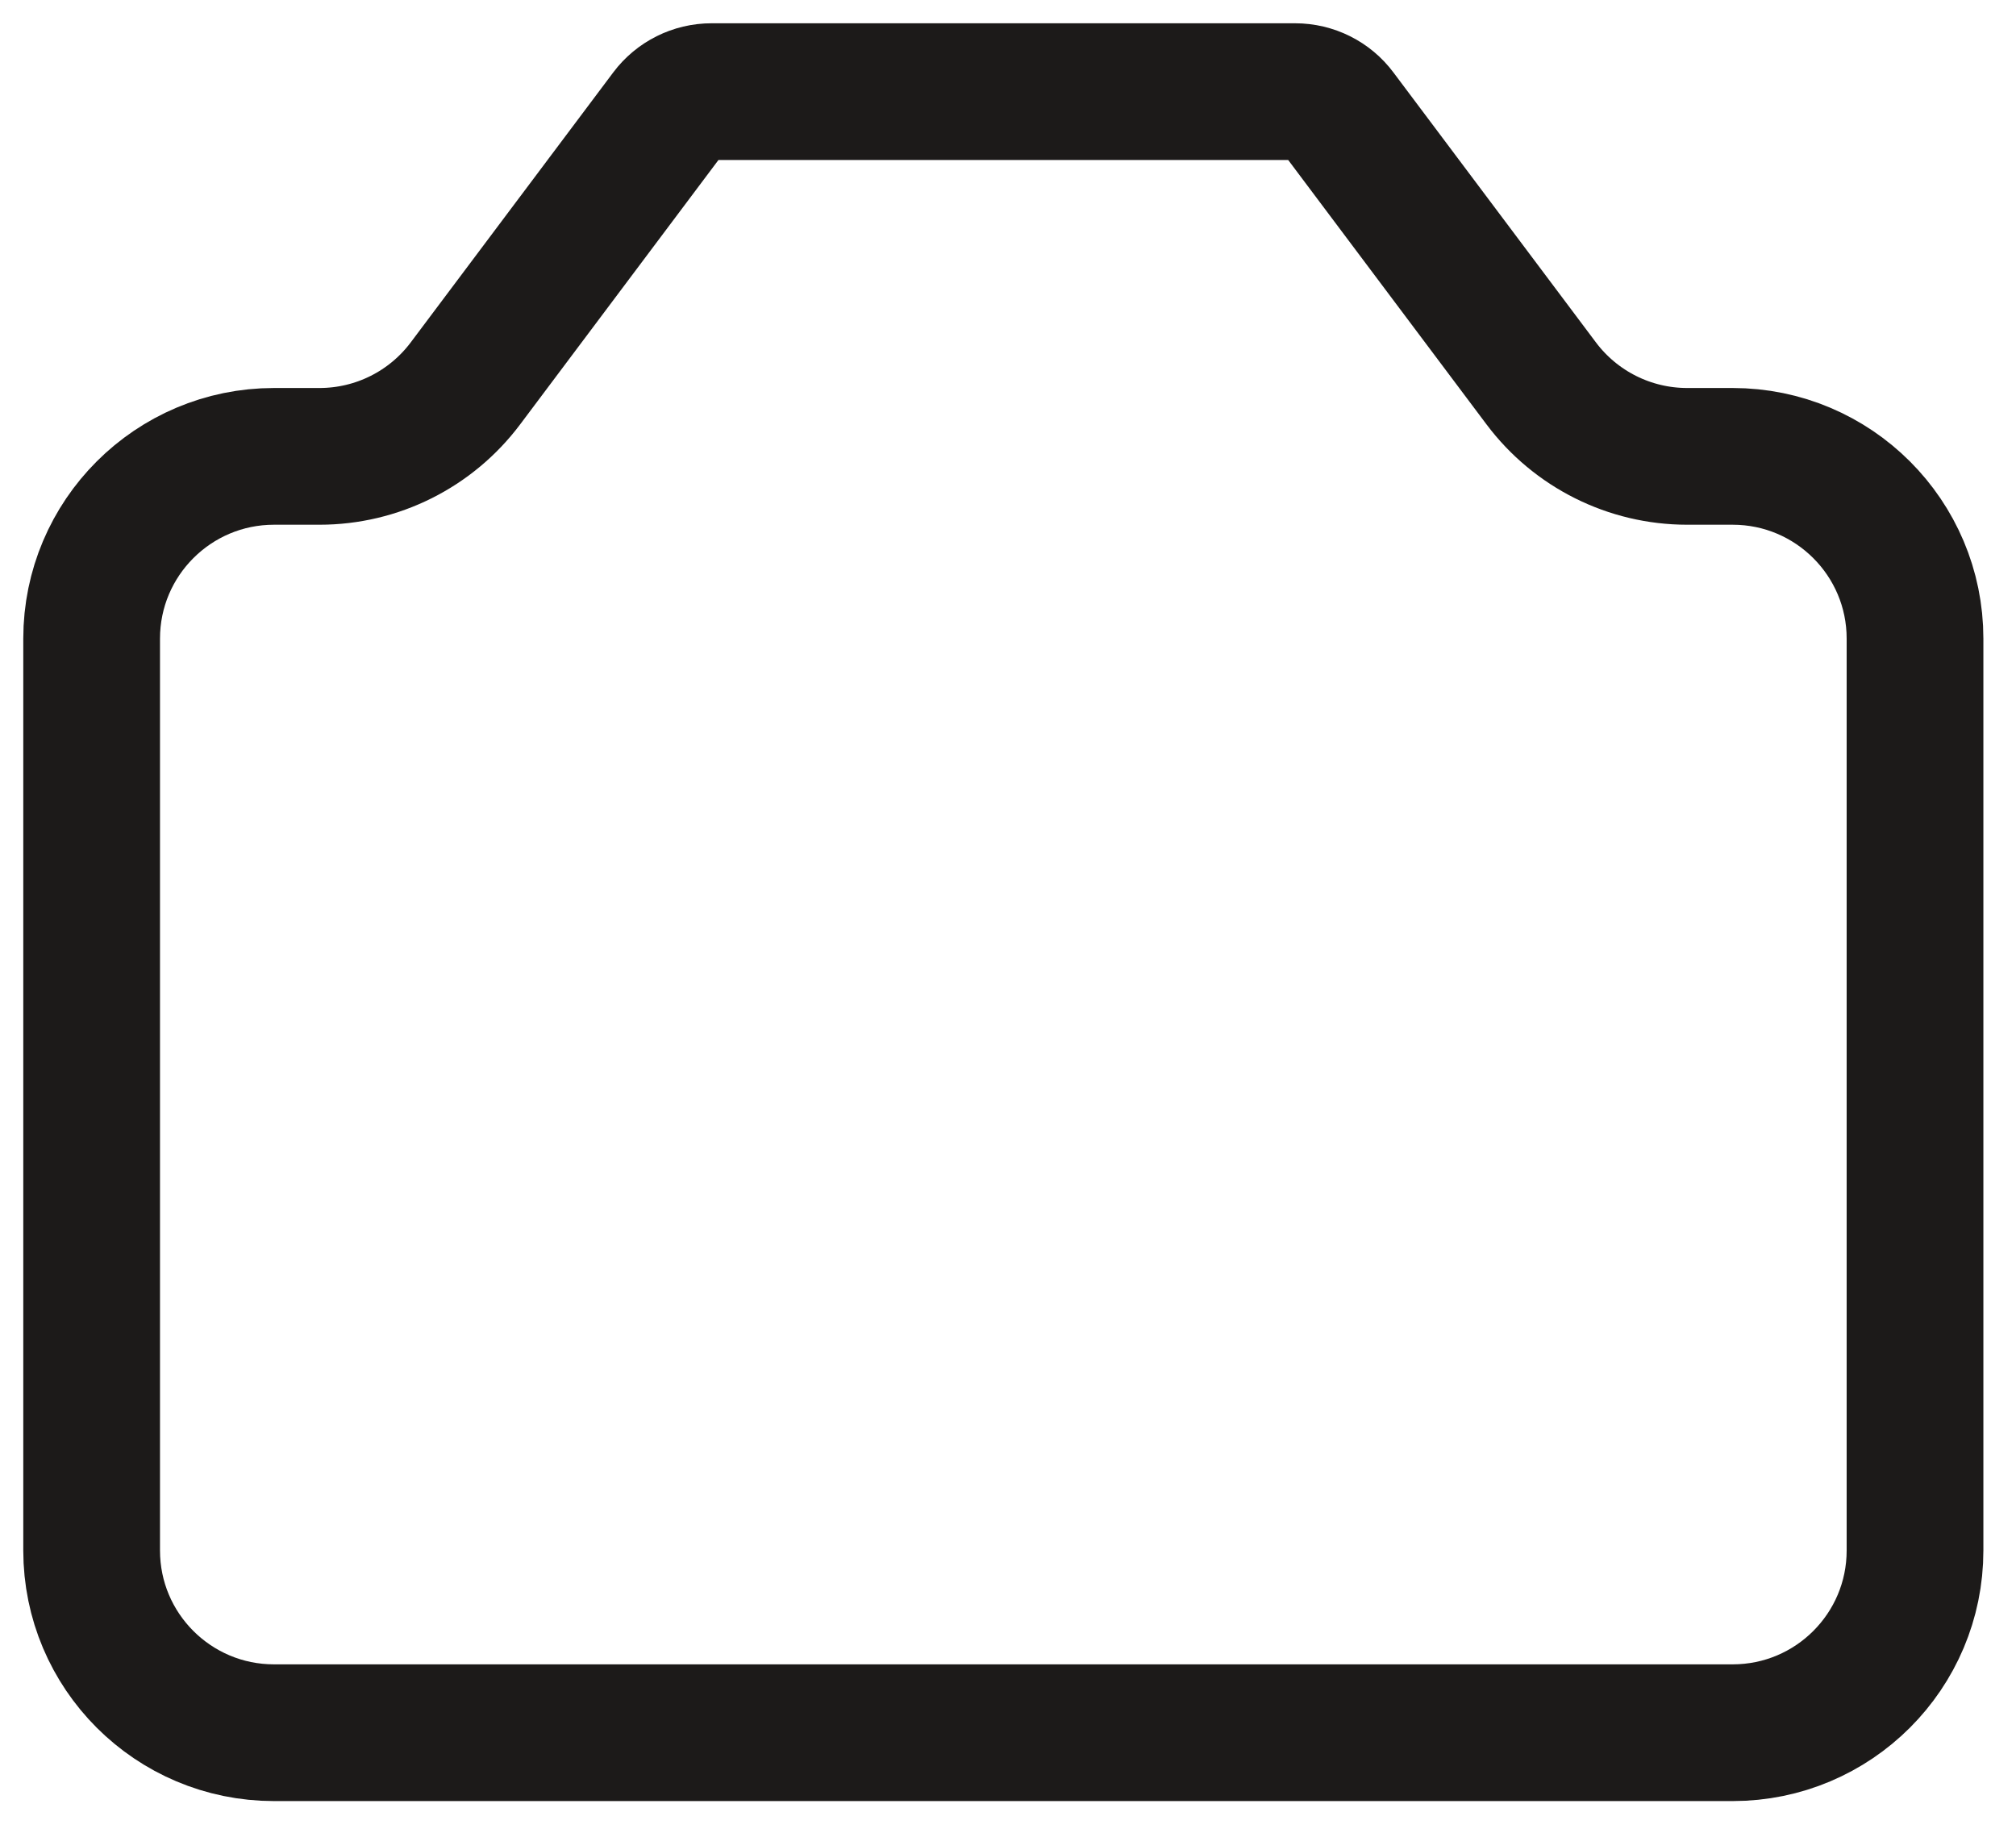
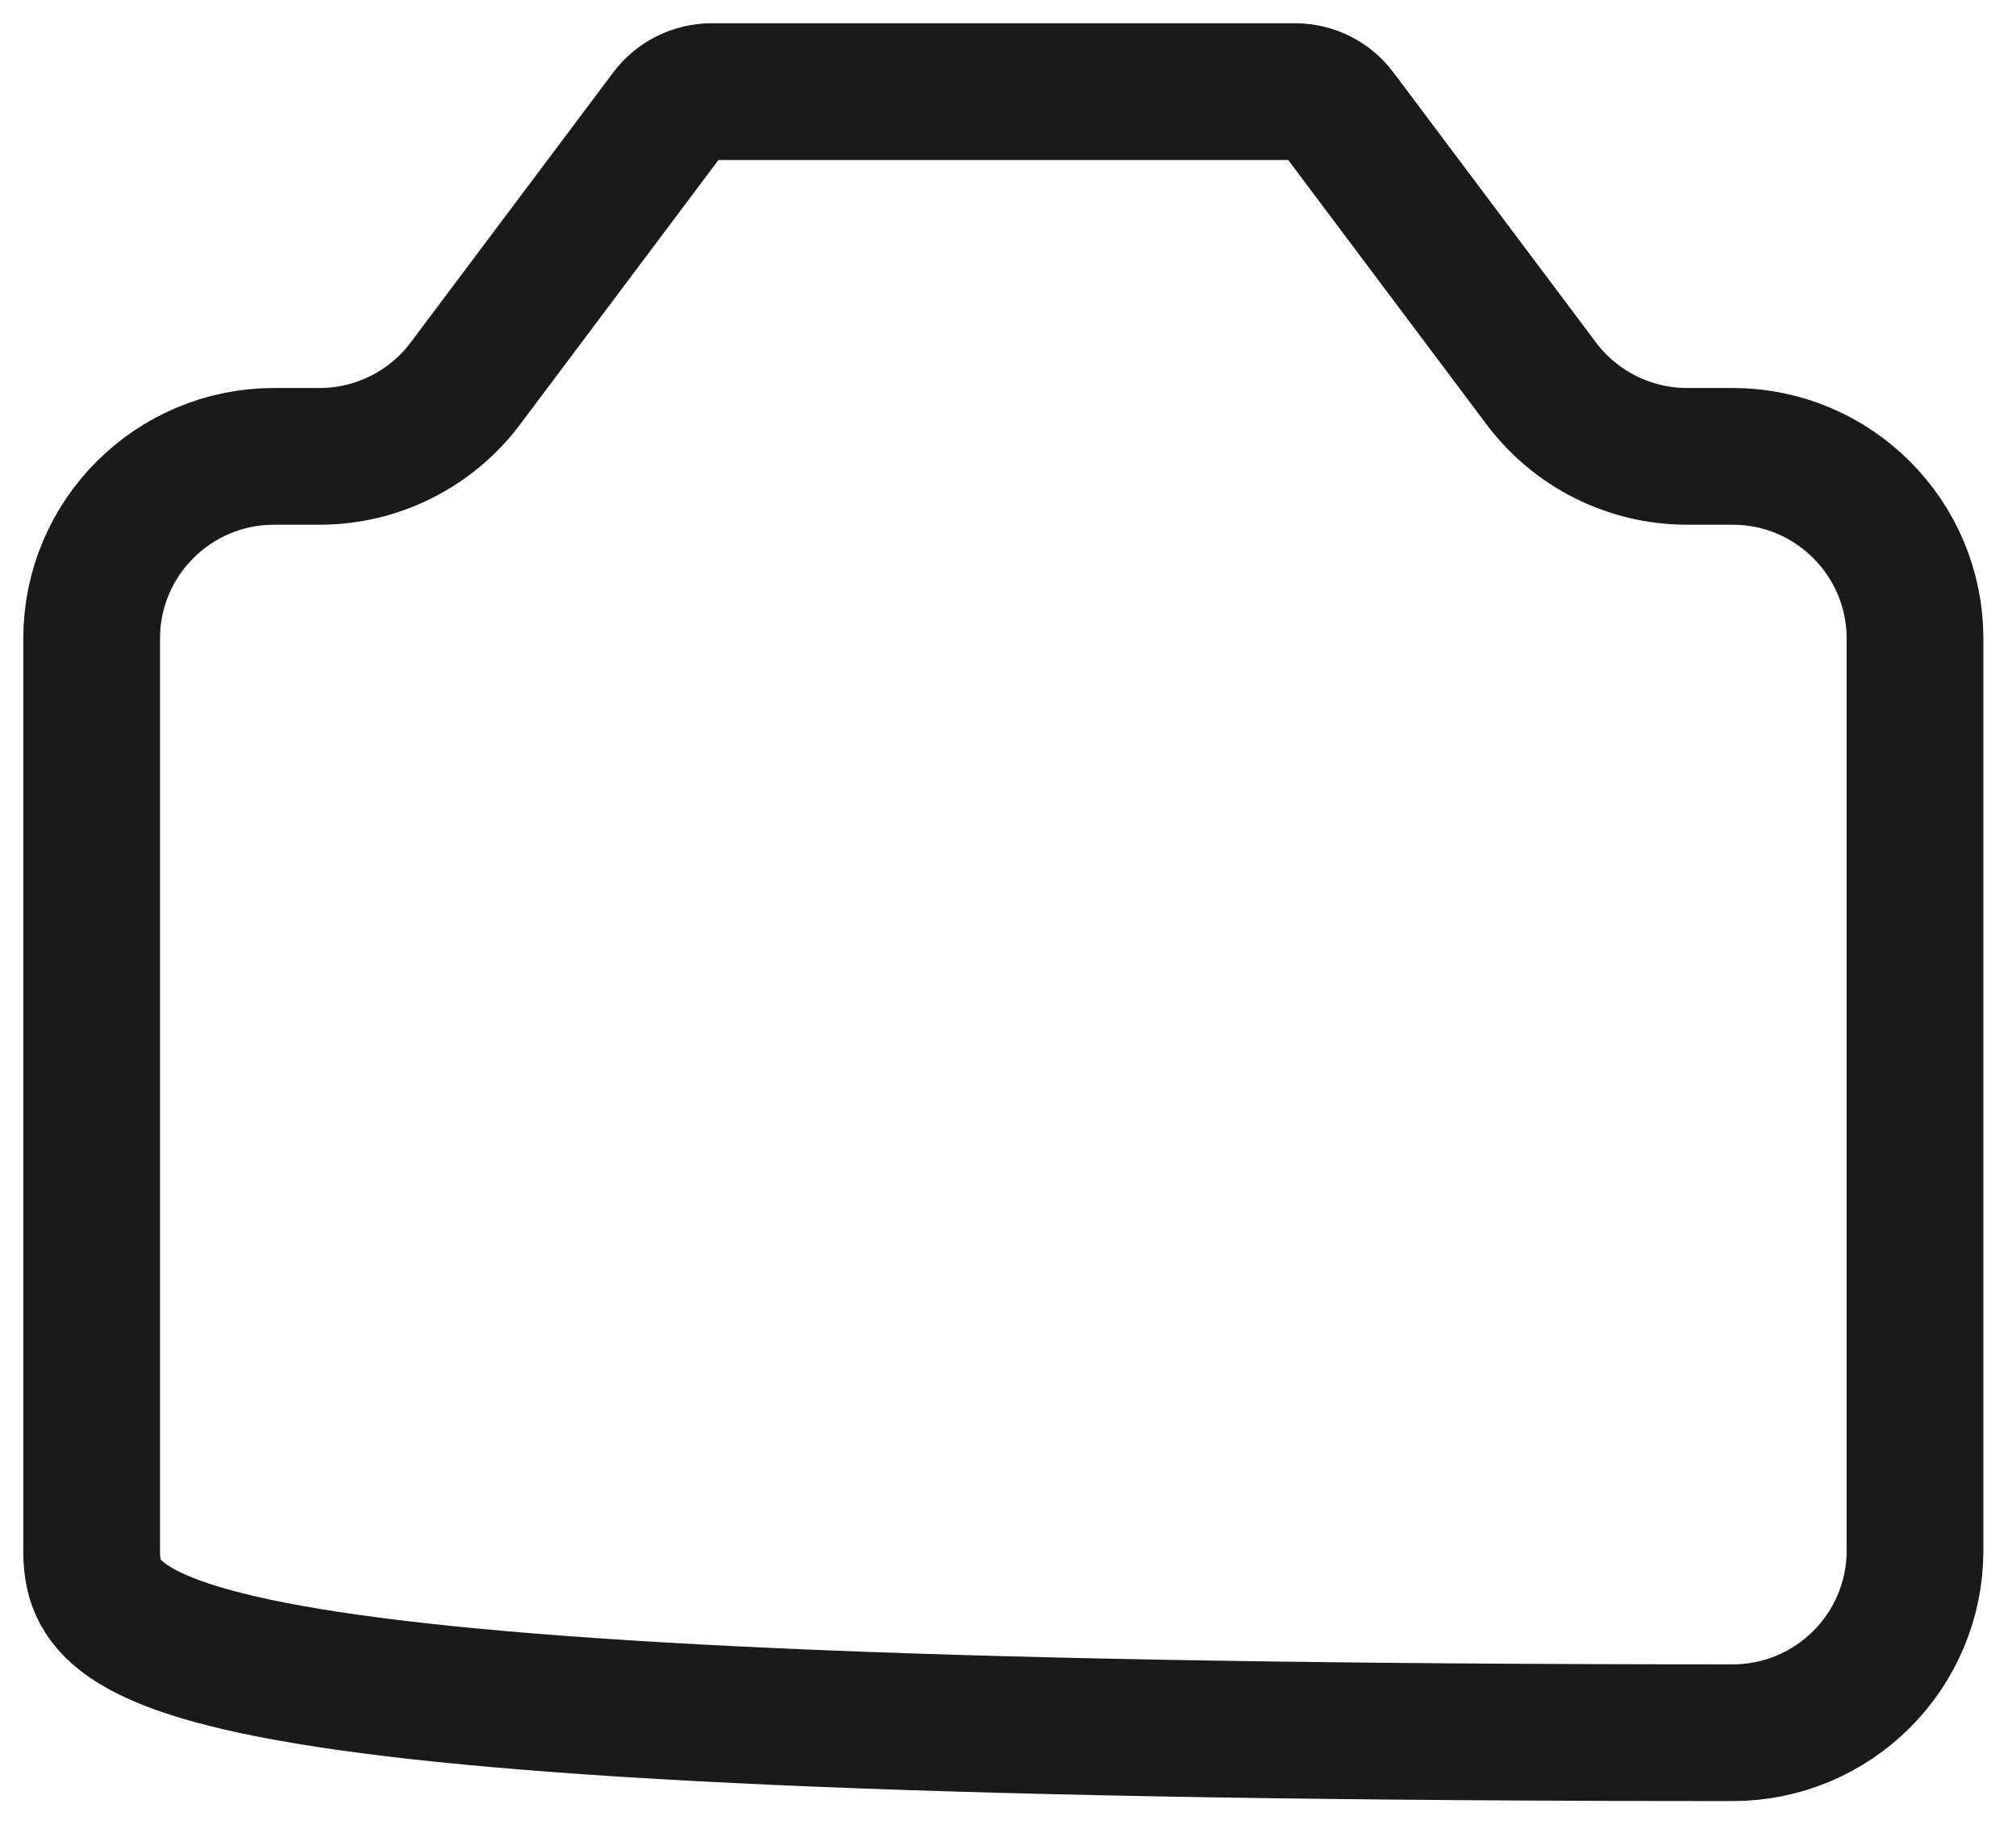
<svg xmlns="http://www.w3.org/2000/svg" fill="none" height="100%" overflow="visible" preserveAspectRatio="none" style="display: block;" viewBox="0 0 22 20" width="100%">
-   <path d="M1 16.919V6.969C1 5.871 1.891 4.98 2.99 4.98H3.487C4.114 4.98 4.703 4.685 5.079 4.184L7.288 1.239C7.401 1.088 7.578 1 7.765 1H14.133C14.321 1 14.498 1.088 14.61 1.239L16.819 4.184C17.195 4.685 17.785 4.98 18.411 4.98H18.908C20.007 4.98 20.898 5.871 20.898 6.969V16.919C20.898 18.018 20.007 18.908 18.908 18.908H2.99C1.891 18.908 1 18.018 1 16.919Z" id="Vector" stroke="#1C1A19" stroke-linecap="round" stroke-linejoin="round" stroke-width="1.492" />
+   <path d="M1 16.919V6.969C1 5.871 1.891 4.98 2.99 4.98H3.487C4.114 4.98 4.703 4.685 5.079 4.184L7.288 1.239C7.401 1.088 7.578 1 7.765 1H14.133C14.321 1 14.498 1.088 14.61 1.239L16.819 4.184C17.195 4.685 17.785 4.98 18.411 4.98H18.908C20.007 4.98 20.898 5.871 20.898 6.969V16.919C20.898 18.018 20.007 18.908 18.908 18.908C1.891 18.908 1 18.018 1 16.919Z" id="Vector" stroke="#1C1A19" stroke-linecap="round" stroke-linejoin="round" stroke-width="1.492" />
</svg>